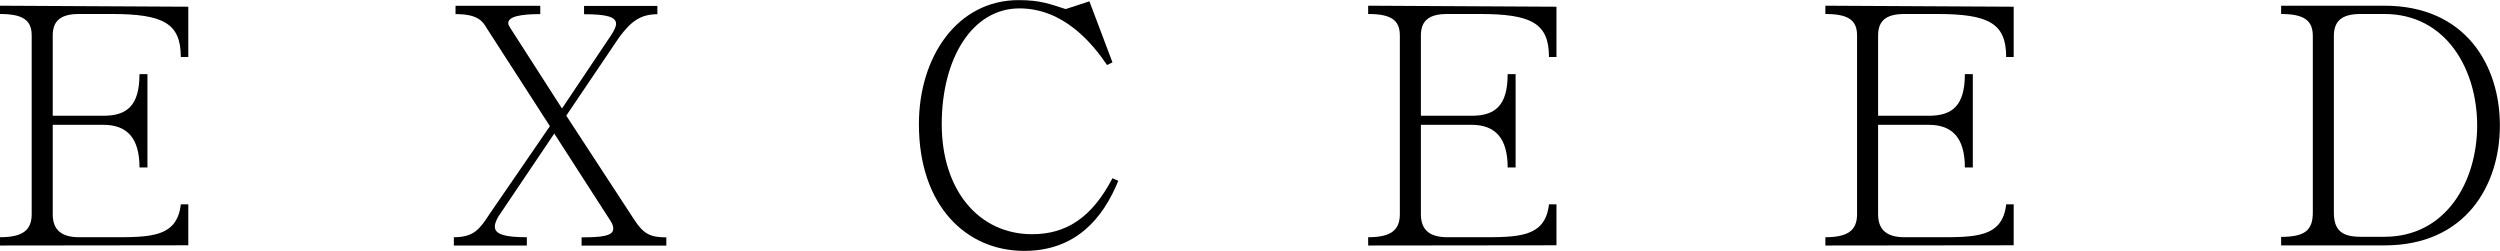
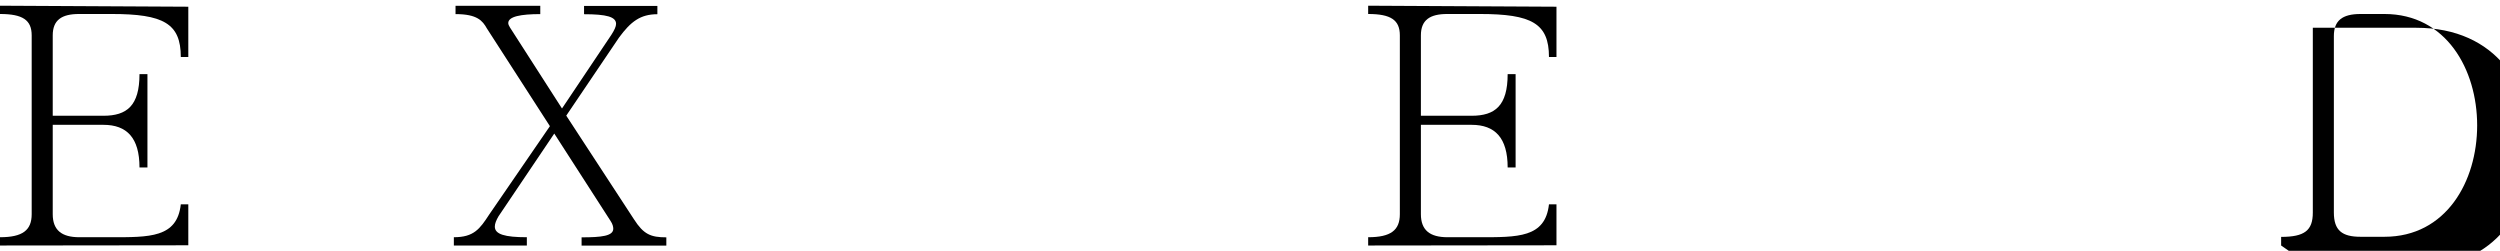
<svg xmlns="http://www.w3.org/2000/svg" viewBox="0 0 223.31 22.4" data-sanitized-data-name="Ebene 1" data-name="Ebene 1" id="Ebene_1">
  <defs>
    <style>
      .cls-1 {
        stroke-width: 0px;
      }
    </style>
  </defs>
  <g>
    <path d="M0,21.93v-.74c2.03,0,2.83-.63,2.83-2.06V3.16c0-1.37-.8-1.91-2.83-1.91v-.74l16.82.09v4.49h-.67c0-3-1.55-3.84-6.17-3.84h-2.92c-1.55,0-2.35.54-2.35,1.91v7.18h4.53c2.09,0,3.22-.89,3.22-3.72h.71v8.34h-.71c0-2.65-1.13-3.81-3.22-3.81h-4.53v7.98c0,1.43.8,2.06,2.38,2.06h2.8c3.46,0,5.93.06,6.26-2.94h.67v3.66l-16.82.02Z" class="cls-1" />
    <path d="M40.54,21.93v-.74c1.79,0,2.32-.74,3.16-2.03l5.42-7.89-5.63-8.73c-.39-.69-.86-1.28-2.8-1.28v-.74h7.57v.74c-1.73,0-2.86.21-2.86.8,0,.12.06.24.15.39l4.65,7.24,4.41-6.58c.27-.42.42-.74.42-.98,0-.63-.86-.86-2.86-.86v-.74h6.55v.74c-1.52,0-2.38.66-3.43,2.09l-4.71,6.97,6.05,9.26c.86,1.34,1.49,1.61,2.89,1.61v.74h-7.57v-.74c1.79,0,2.83-.12,2.83-.77,0-.18-.06-.42-.24-.69l-5.03-7.81-4.98,7.39c-.21.36-.33.66-.33.92,0,.69.89.95,2.86.95v.74h-6.52Z" class="cls-1" />
-     <path d="M99.89,16.15c-1.37,3.37-3.81,6.26-8.4,6.26-5.18,0-9.41-4.02-9.41-11.32,0-6.02,3.43-11.08,8.91-11.08,1.97,0,2.8.36,4.2.8l2.12-.69,2.06,5.45-.48.24c-1.34-1.97-3.9-5.06-7.83-5.06-4.2,0-6.94,4.44-6.94,10.34s3.31,9.83,8.07,9.83c3.04,0,5.33-1.46,7.18-5l.54.24Z" class="cls-1" />
-     <path d="M203.76,21.93v-.77c2.09,0,2.83-.57,2.83-2.17V3.22c0-1.37-.74-1.97-2.83-1.97v-.74h9.23c7.27,0,10.31,5.36,10.31,10.69s-3.04,10.72-10.31,10.72h-9.23ZM208.47,18.98c0,1.61.74,2.17,2.38,2.17h2.14c5.51,0,8.28-4.95,8.28-9.95s-2.77-9.95-8.28-9.95h-2.14c-1.64,0-2.38.6-2.38,1.97v15.76Z" class="cls-1" />
+     <path d="M203.76,21.93v-.77c2.09,0,2.83-.57,2.83-2.17V3.22v-.74h9.23c7.27,0,10.31,5.36,10.31,10.69s-3.04,10.72-10.31,10.72h-9.23ZM208.47,18.98c0,1.61.74,2.17,2.38,2.17h2.14c5.51,0,8.28-4.95,8.28-9.95s-2.77-9.95-8.28-9.95h-2.14c-1.64,0-2.38.6-2.38,1.97v15.76Z" class="cls-1" />
  </g>
  <path d="M122.21,21.93v-.74c2.03,0,2.83-.63,2.83-2.06V3.16c0-1.37-.8-1.91-2.83-1.91v-.74l16.82.09v4.49h-.67c0-3-1.55-3.84-6.17-3.84h-2.92c-1.55,0-2.35.54-2.35,1.91v7.18h4.53c2.09,0,3.22-.89,3.22-3.72h.71v8.34h-.71c0-2.65-1.13-3.81-3.22-3.81h-4.53v7.98c0,1.43.8,2.06,2.38,2.06h2.8c3.46,0,5.93.06,6.26-2.94h.67v3.66l-16.82.02Z" class="cls-1" />
-   <path d="M163.05,21.93v-.74c2.03,0,2.83-.63,2.83-2.06V3.16c0-1.37-.8-1.91-2.83-1.91v-.74l16.82.09v4.49h-.67c0-3-1.55-3.84-6.17-3.84h-2.92c-1.55,0-2.35.54-2.35,1.91v7.18h4.53c2.09,0,3.22-.89,3.22-3.72h.71v8.34h-.71c0-2.65-1.13-3.81-3.22-3.81h-4.53v7.98c0,1.43.8,2.06,2.38,2.06h2.8c3.46,0,5.93.06,6.26-2.94h.67v3.66l-16.82.02Z" class="cls-1" />
</svg>